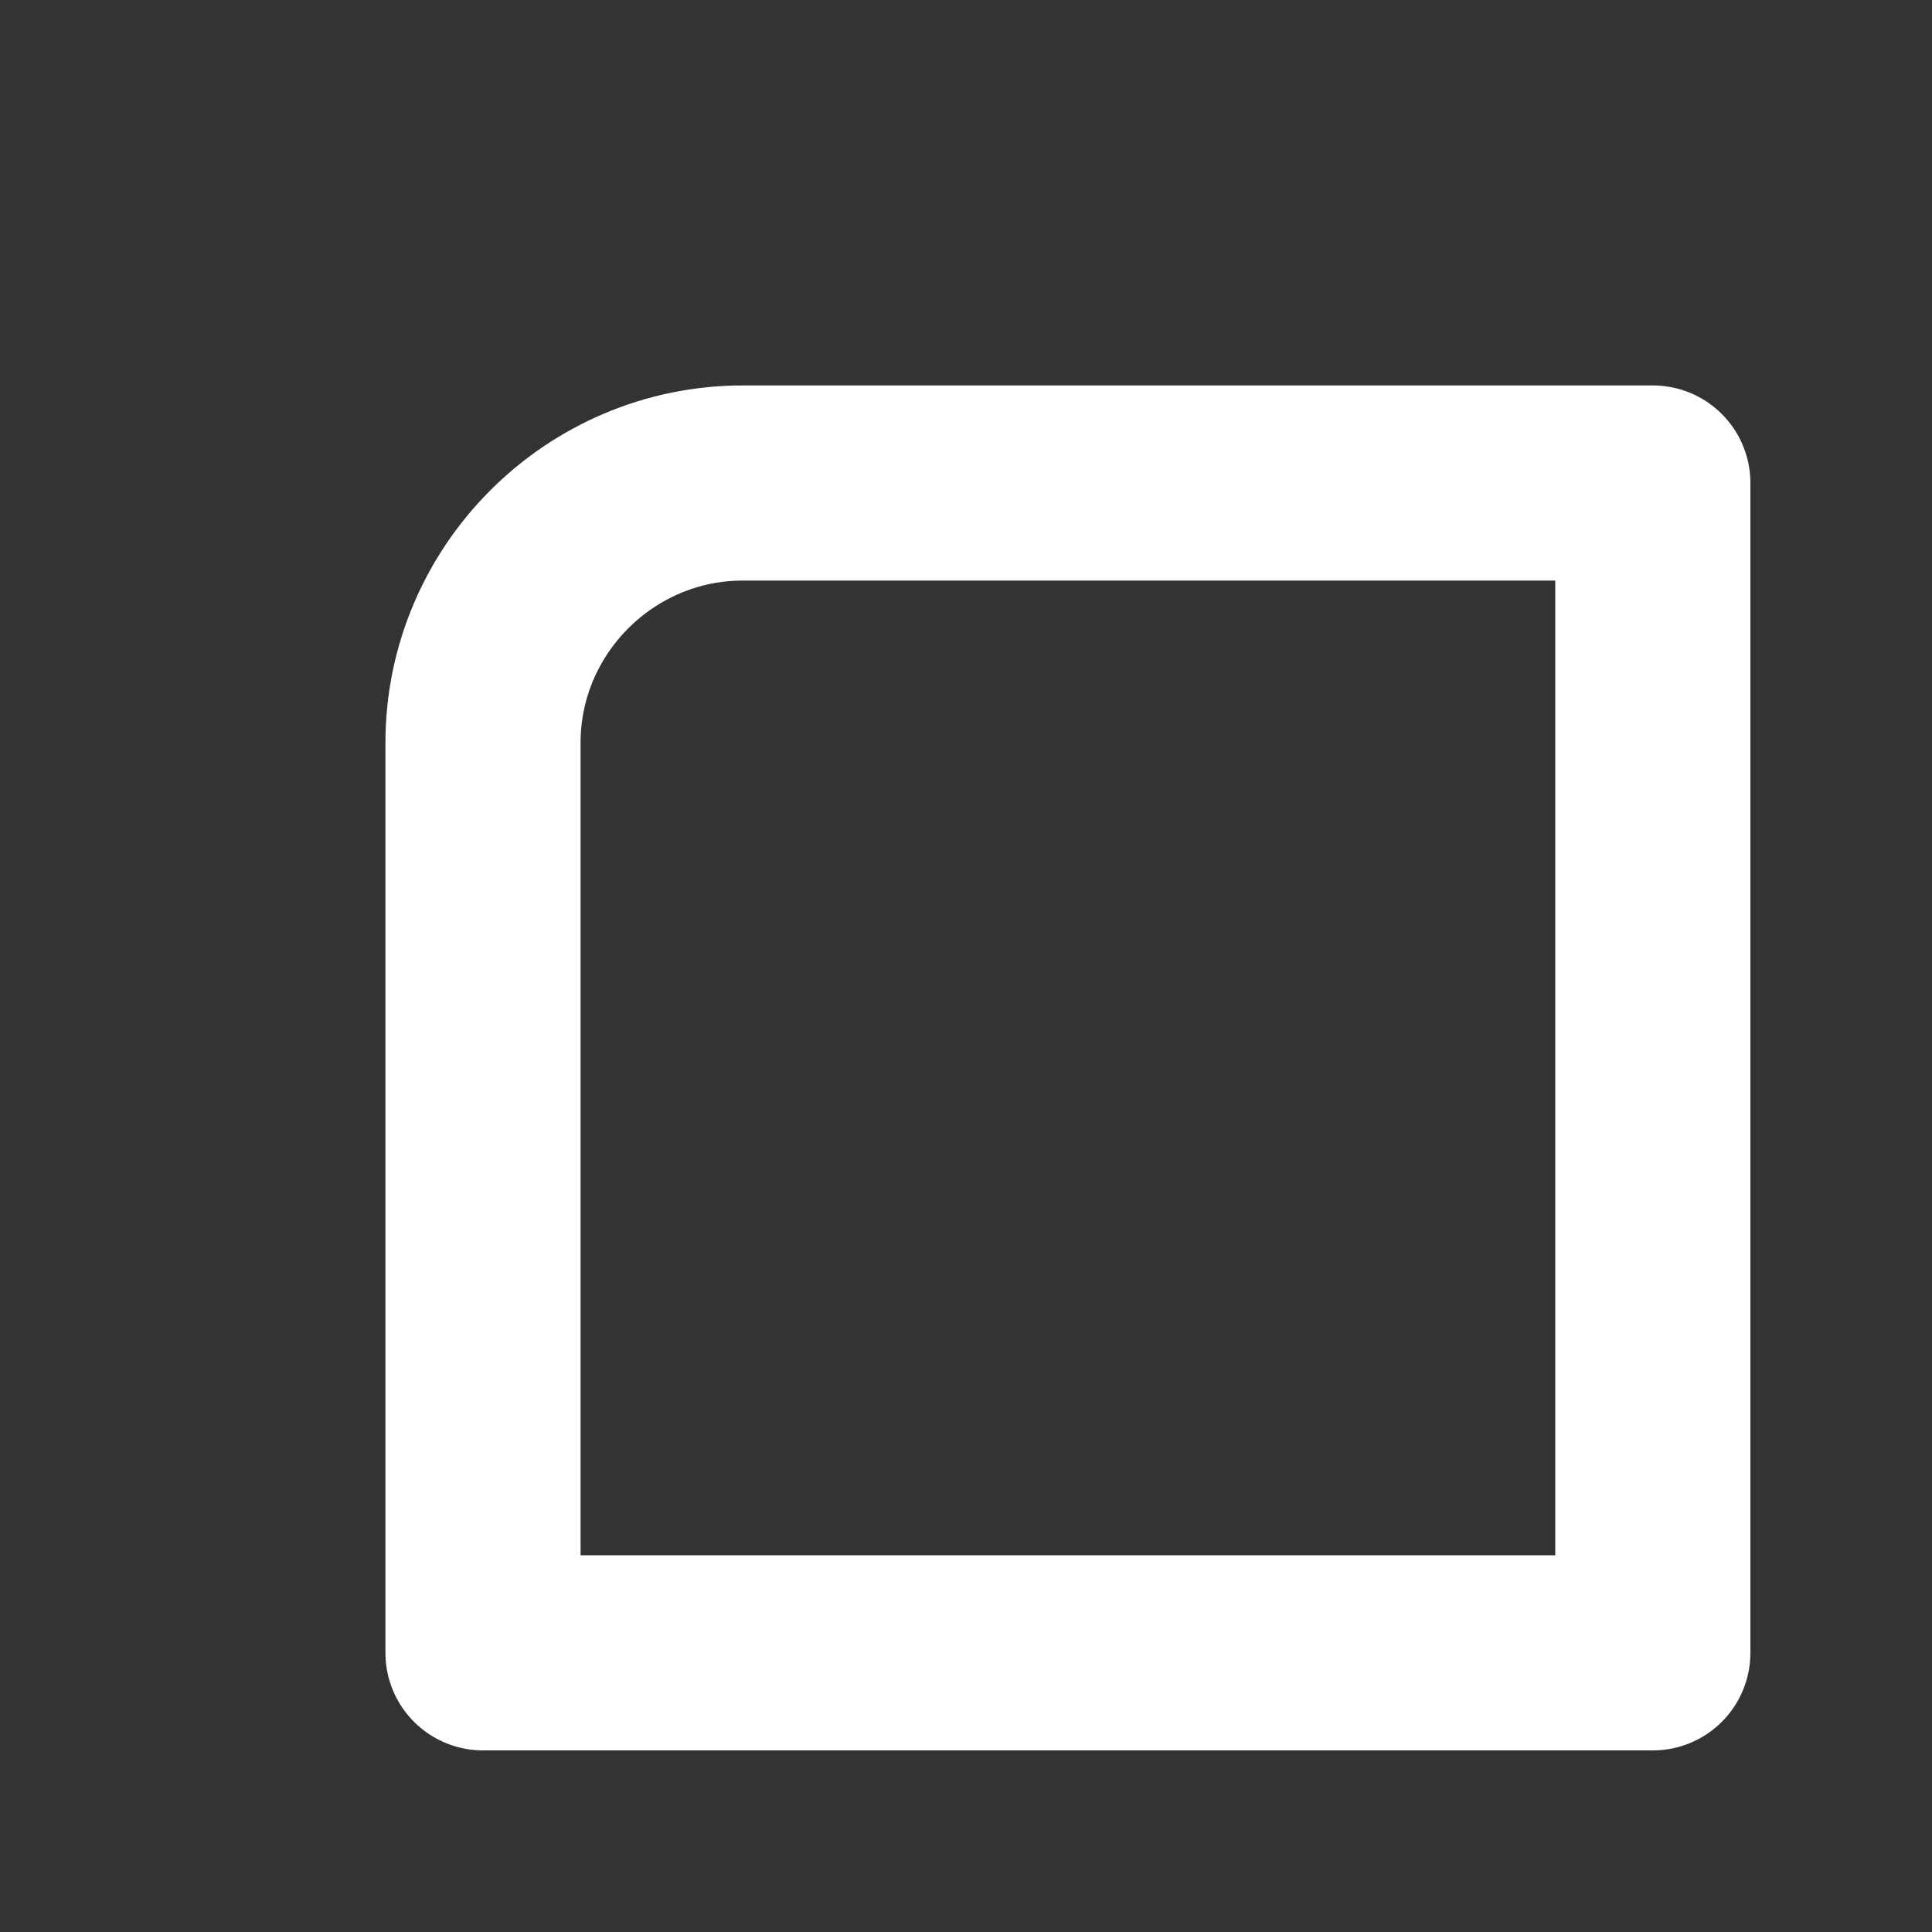
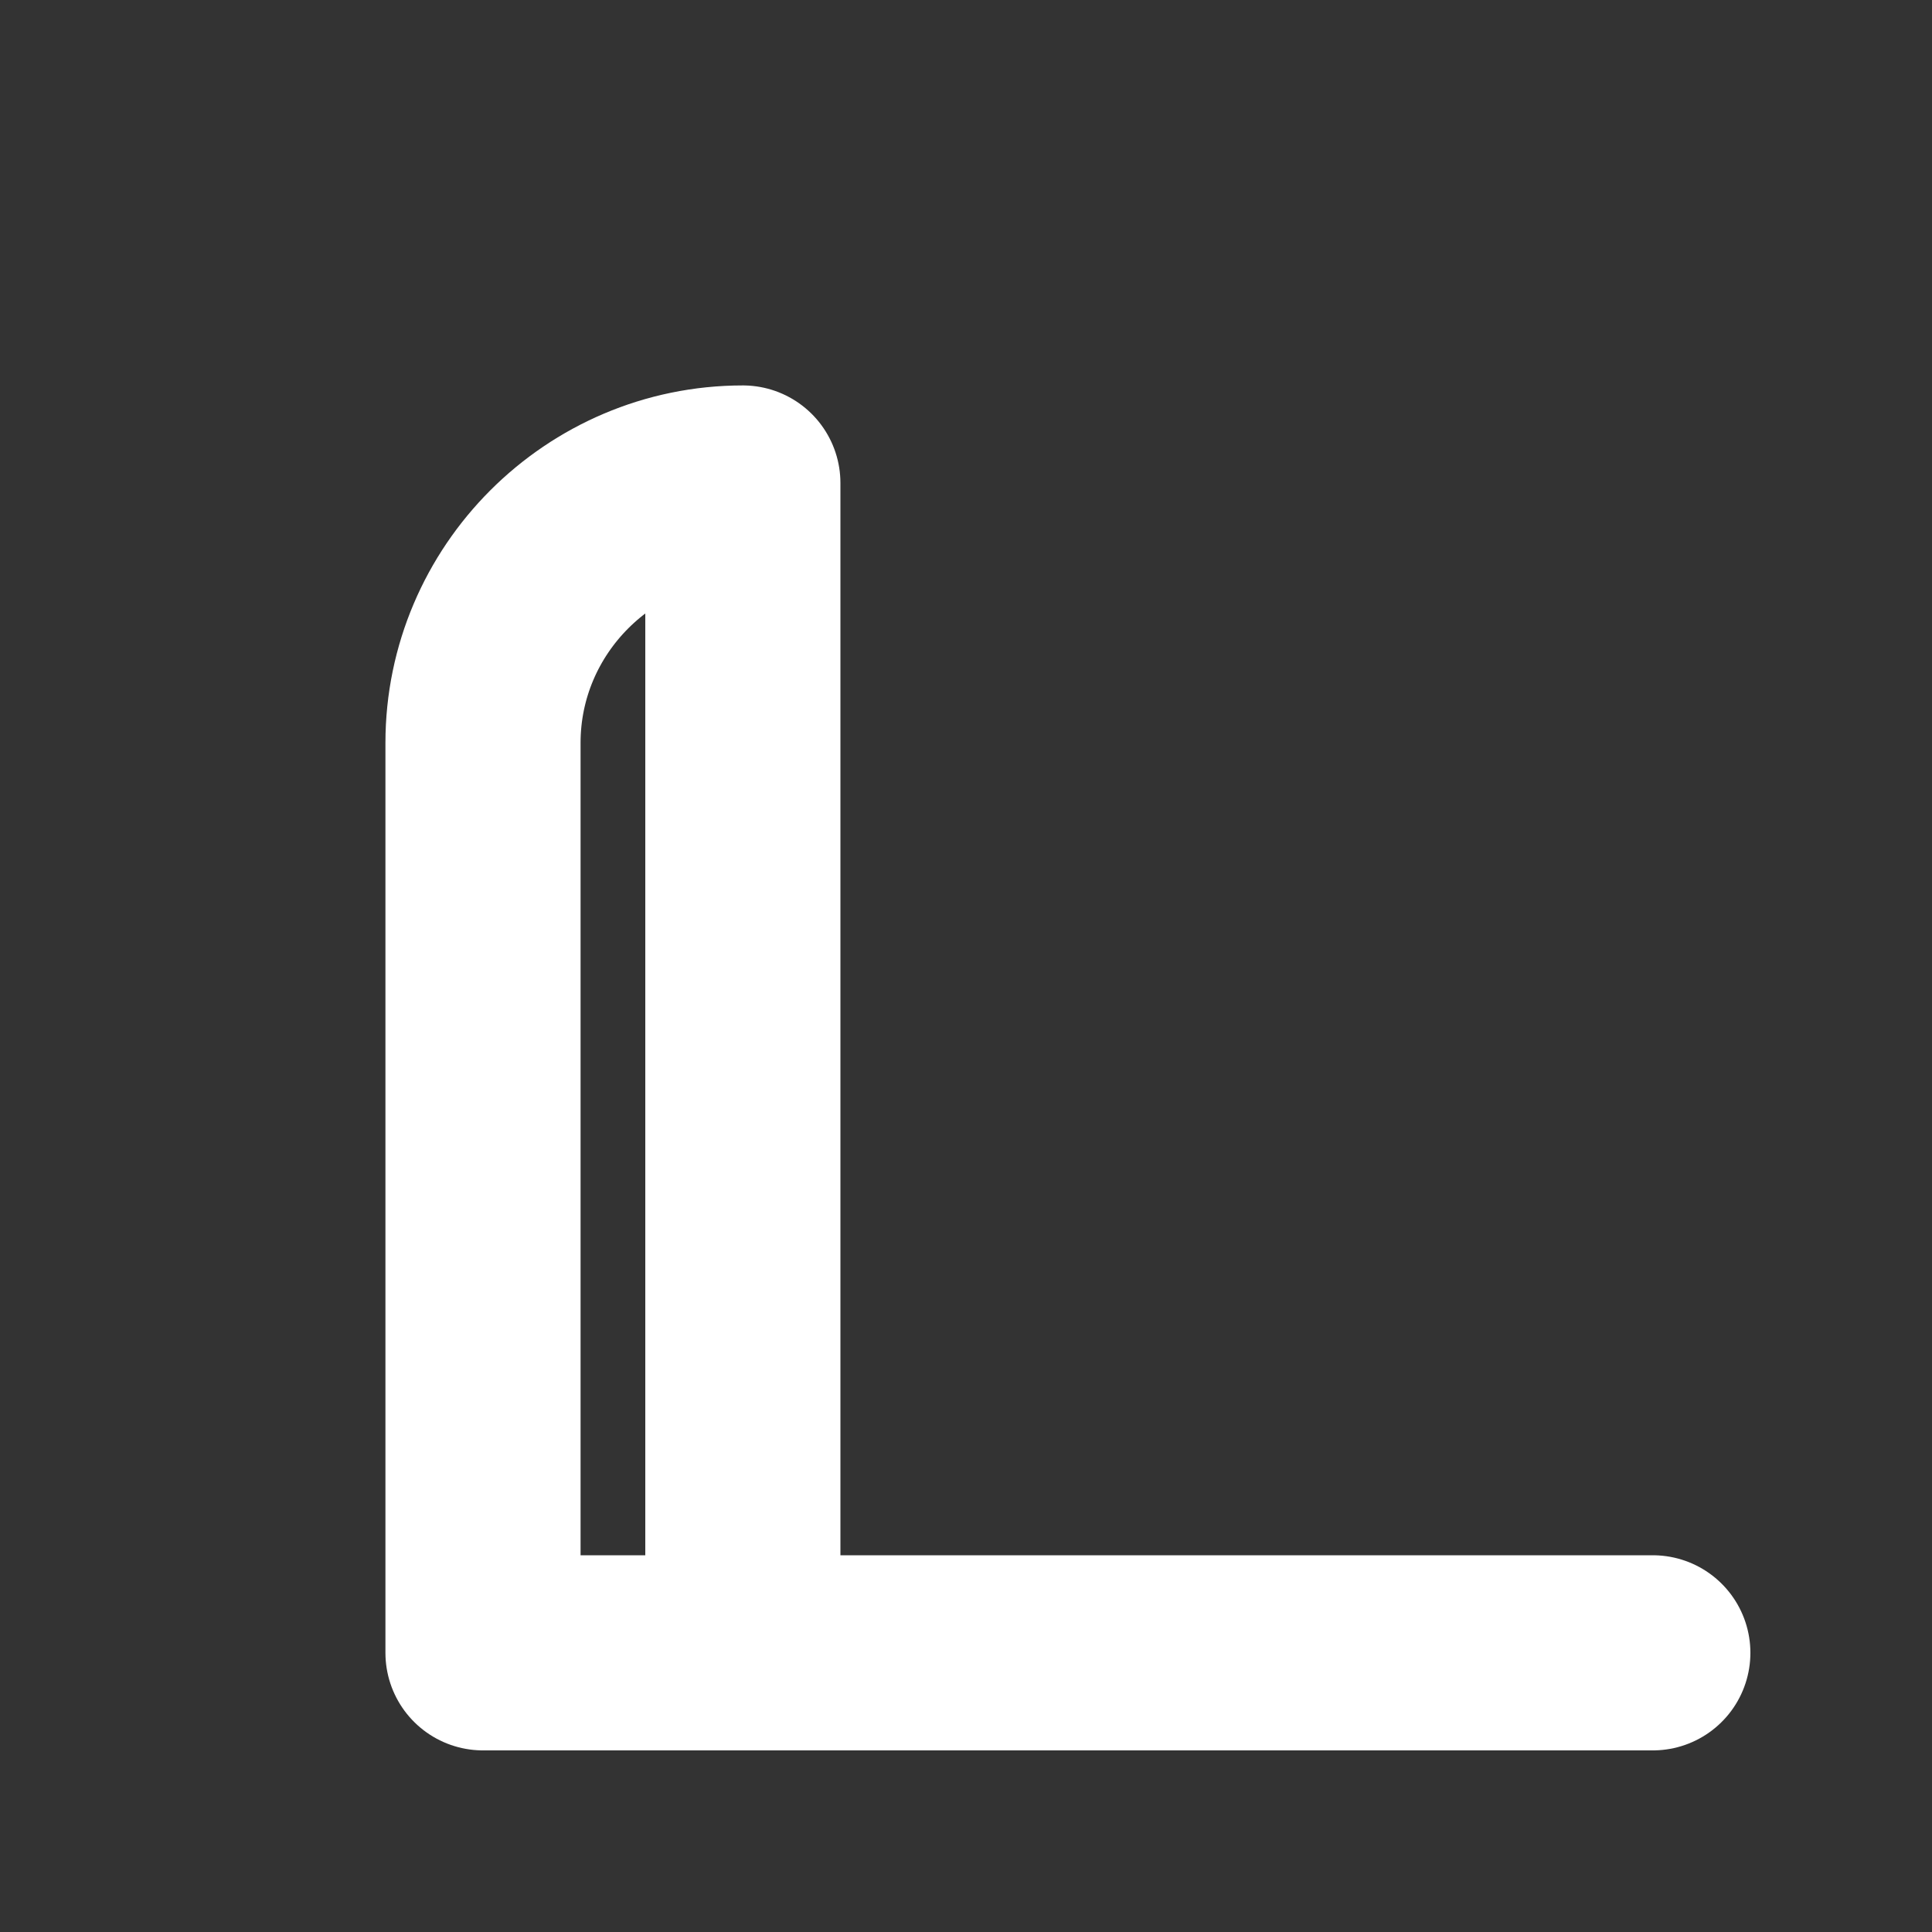
<svg xmlns="http://www.w3.org/2000/svg" fill="none" height="100%" overflow="visible" preserveAspectRatio="none" style="display: block;" viewBox="0 0 4 4" width="100%">
  <rect x="0" y="0" width="4" height="4" fill="#333333" stroke="none" />
-   <path d="M3.422 3.422H1V1.538C1 1.242 1.242 1 1.538 1H3.422V3.422Z" id="Vector" stroke="white" stroke-linecap="round" stroke-linejoin="round" stroke-miterlimit="10" stroke-width="0.404" />
+   <path d="M3.422 3.422H1V1.538C1 1.242 1.242 1 1.538 1V3.422Z" id="Vector" stroke="white" stroke-linecap="round" stroke-linejoin="round" stroke-miterlimit="10" stroke-width="0.404" />
</svg>